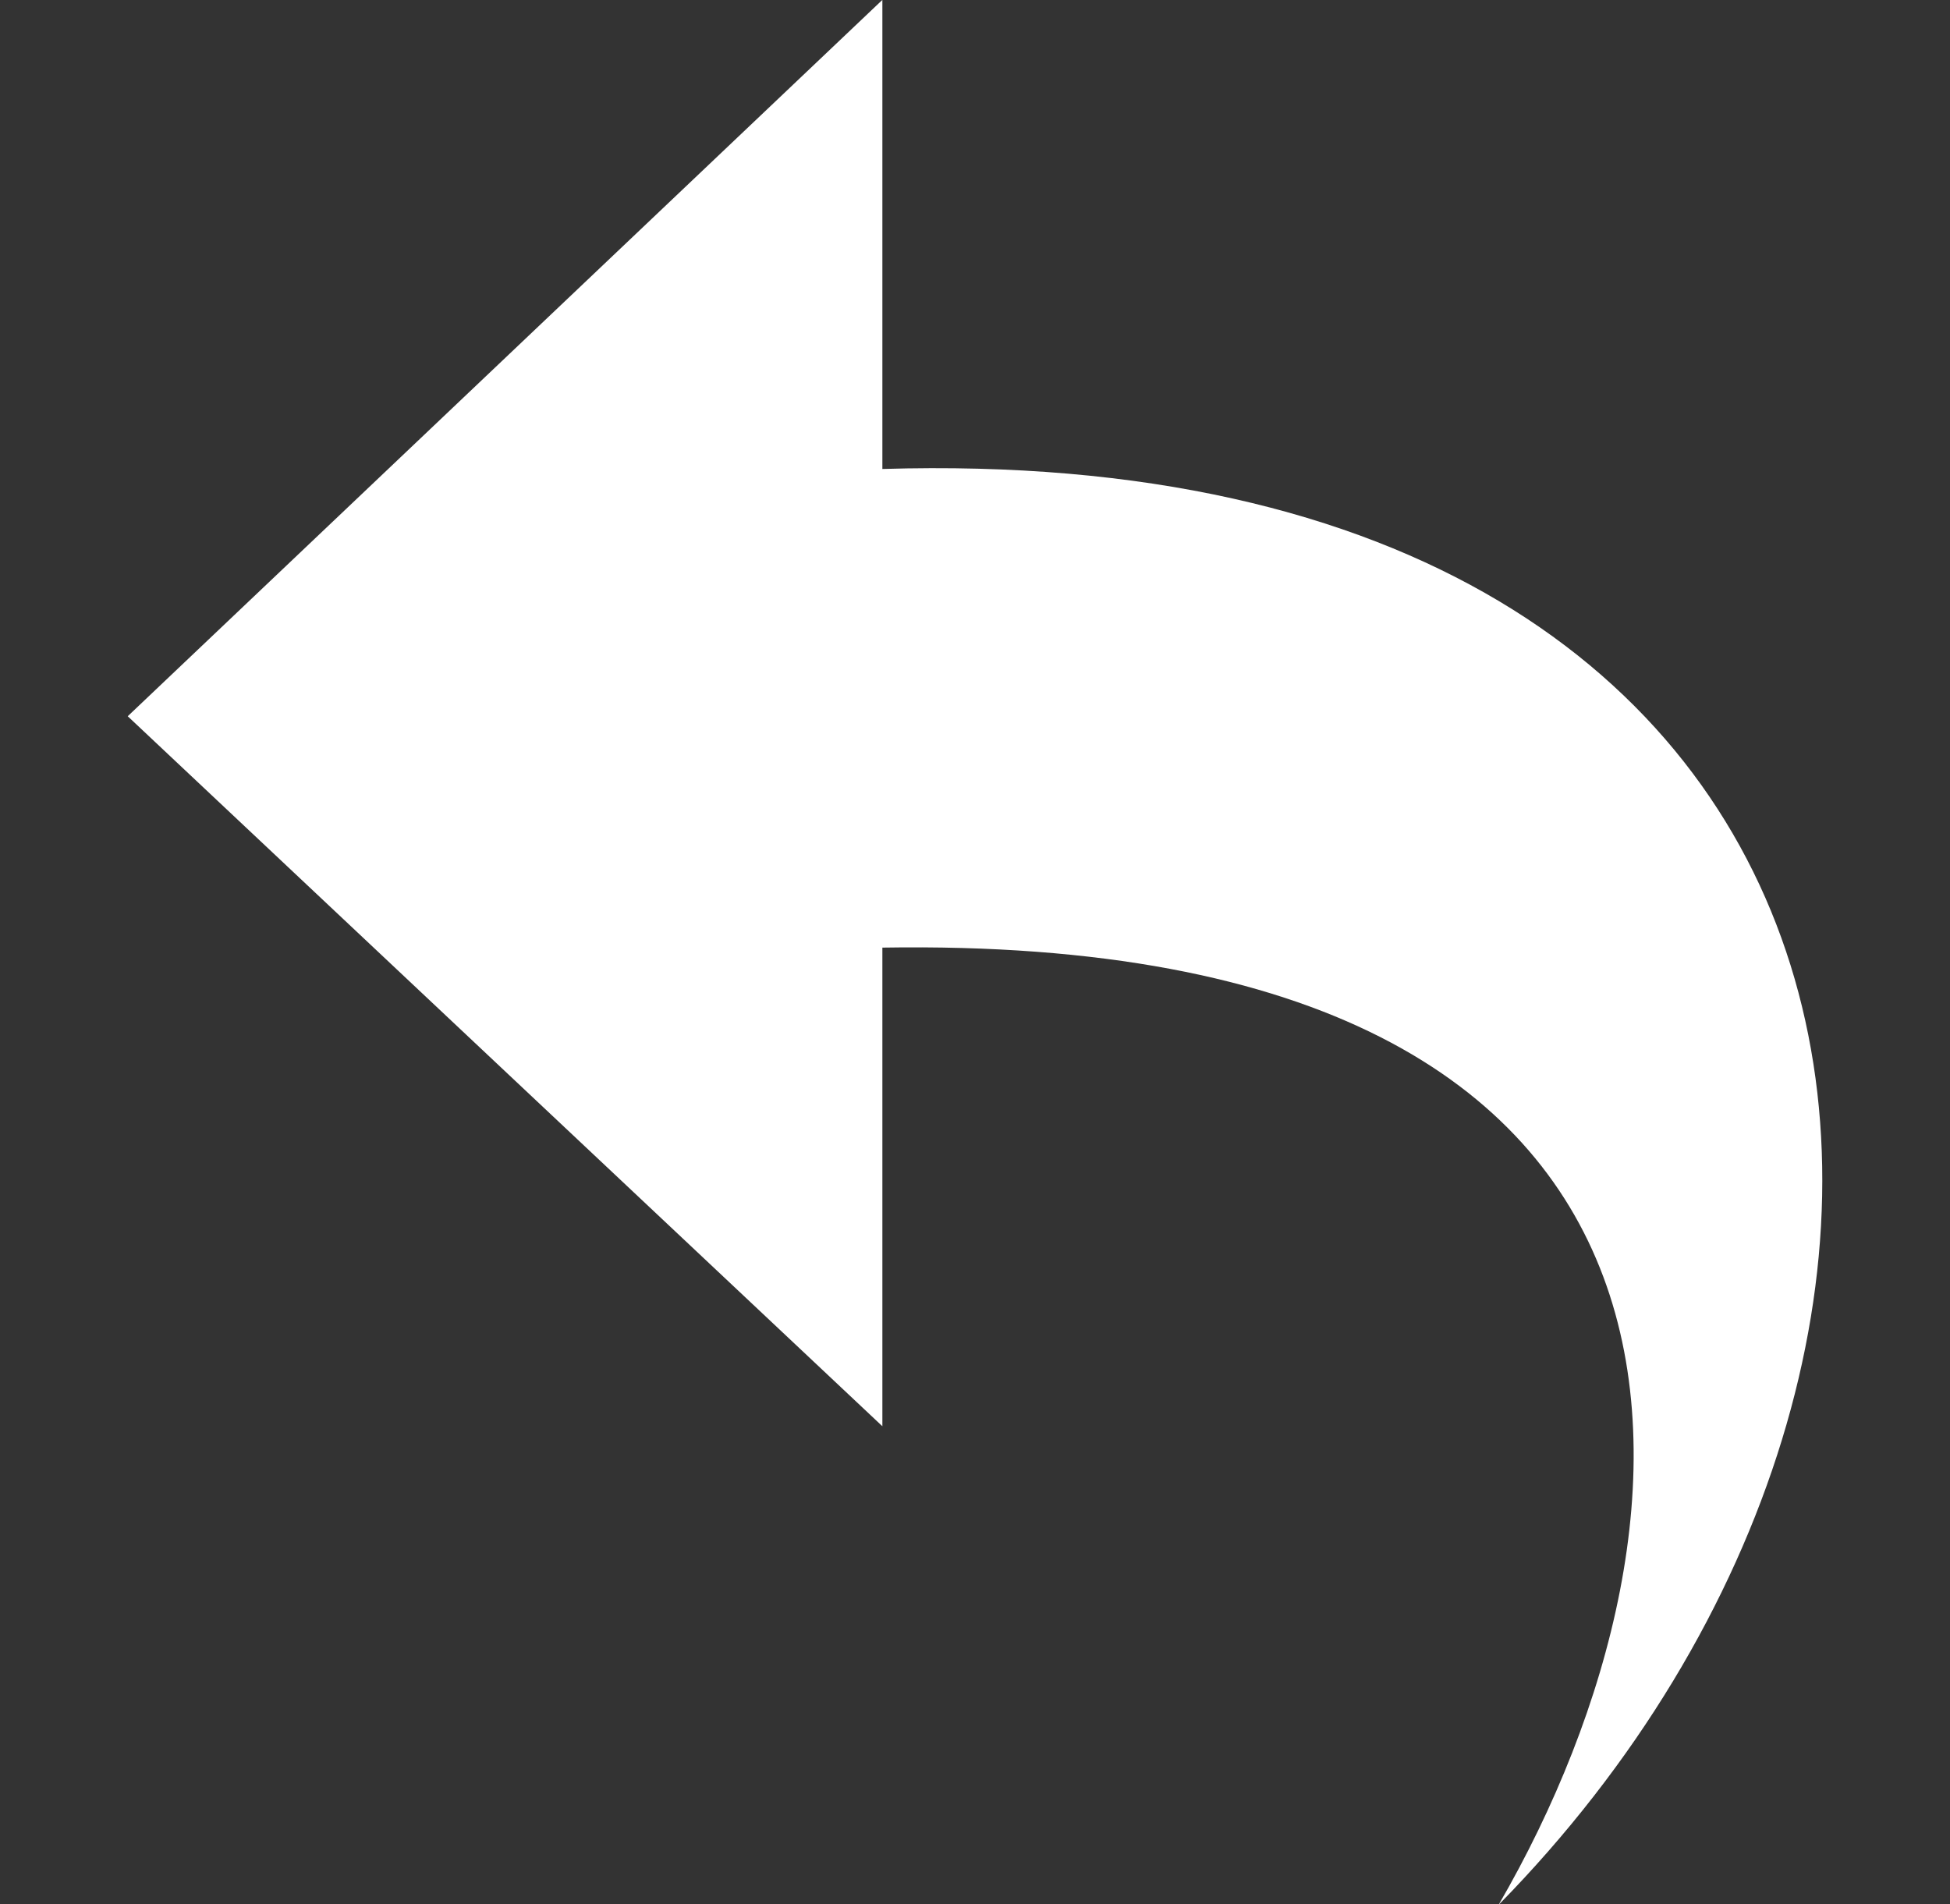
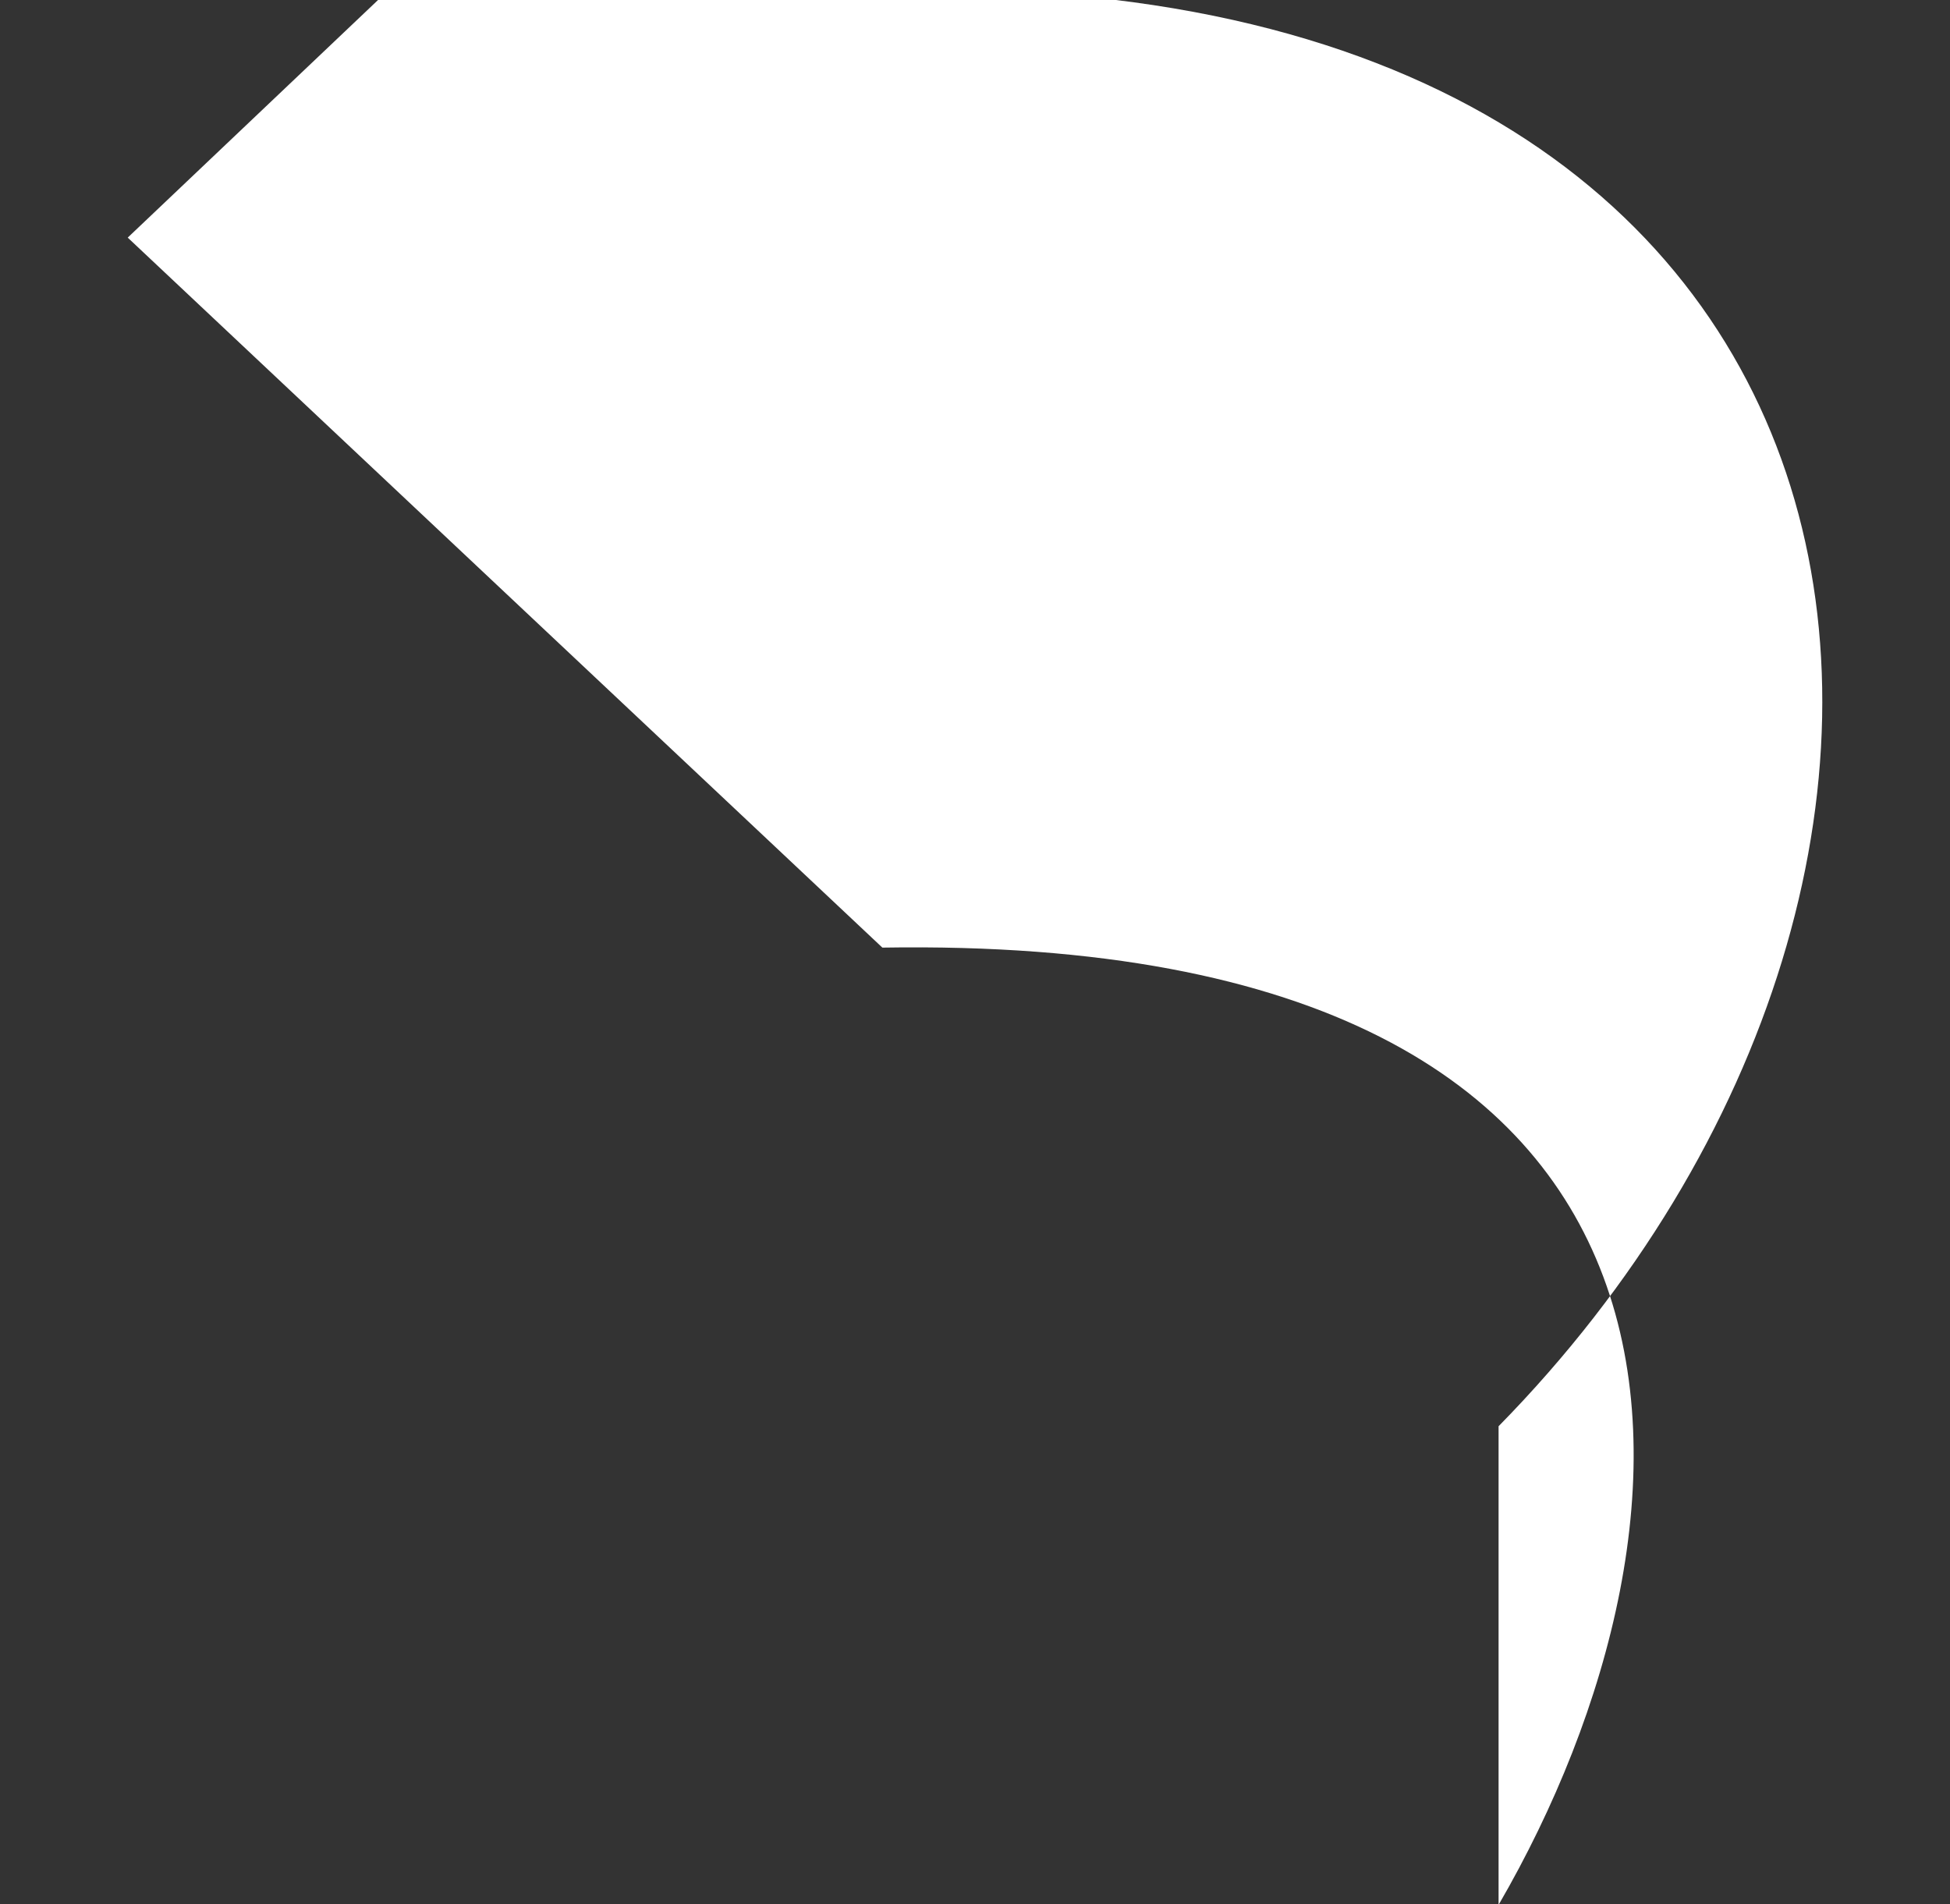
<svg xmlns="http://www.w3.org/2000/svg" width="20" height="19.531" viewBox="0 0 20 19.531">
  <rect x="0" y="0" width="20" height="19.531" fill="#333333" stroke="none" />
  <defs>
    <style>
      .cls-1 {
        fill: #fff;
        fill-rule: evenodd;
      }
    </style>
  </defs>
-   <path id="形状_1_拷贝" data-name="形状 1 拷贝" class="cls-1" d="M1082.37,282.818c2.29-3.944,2.68-9.966-6.32-9.818v4.909l-7.74-7.282,7.74-7.347v4.811c10.77-.327,11.96,8.983,6.32,14.727h0Z" transform="translate(-1067 -263.281)" />
+   <path id="形状_1_拷贝" data-name="形状 1 拷贝" class="cls-1" d="M1082.37,282.818c2.29-3.944,2.68-9.966-6.32-9.818l-7.74-7.282,7.74-7.347v4.811c10.77-.327,11.96,8.983,6.32,14.727h0Z" transform="translate(-1067 -263.281)" />
</svg>